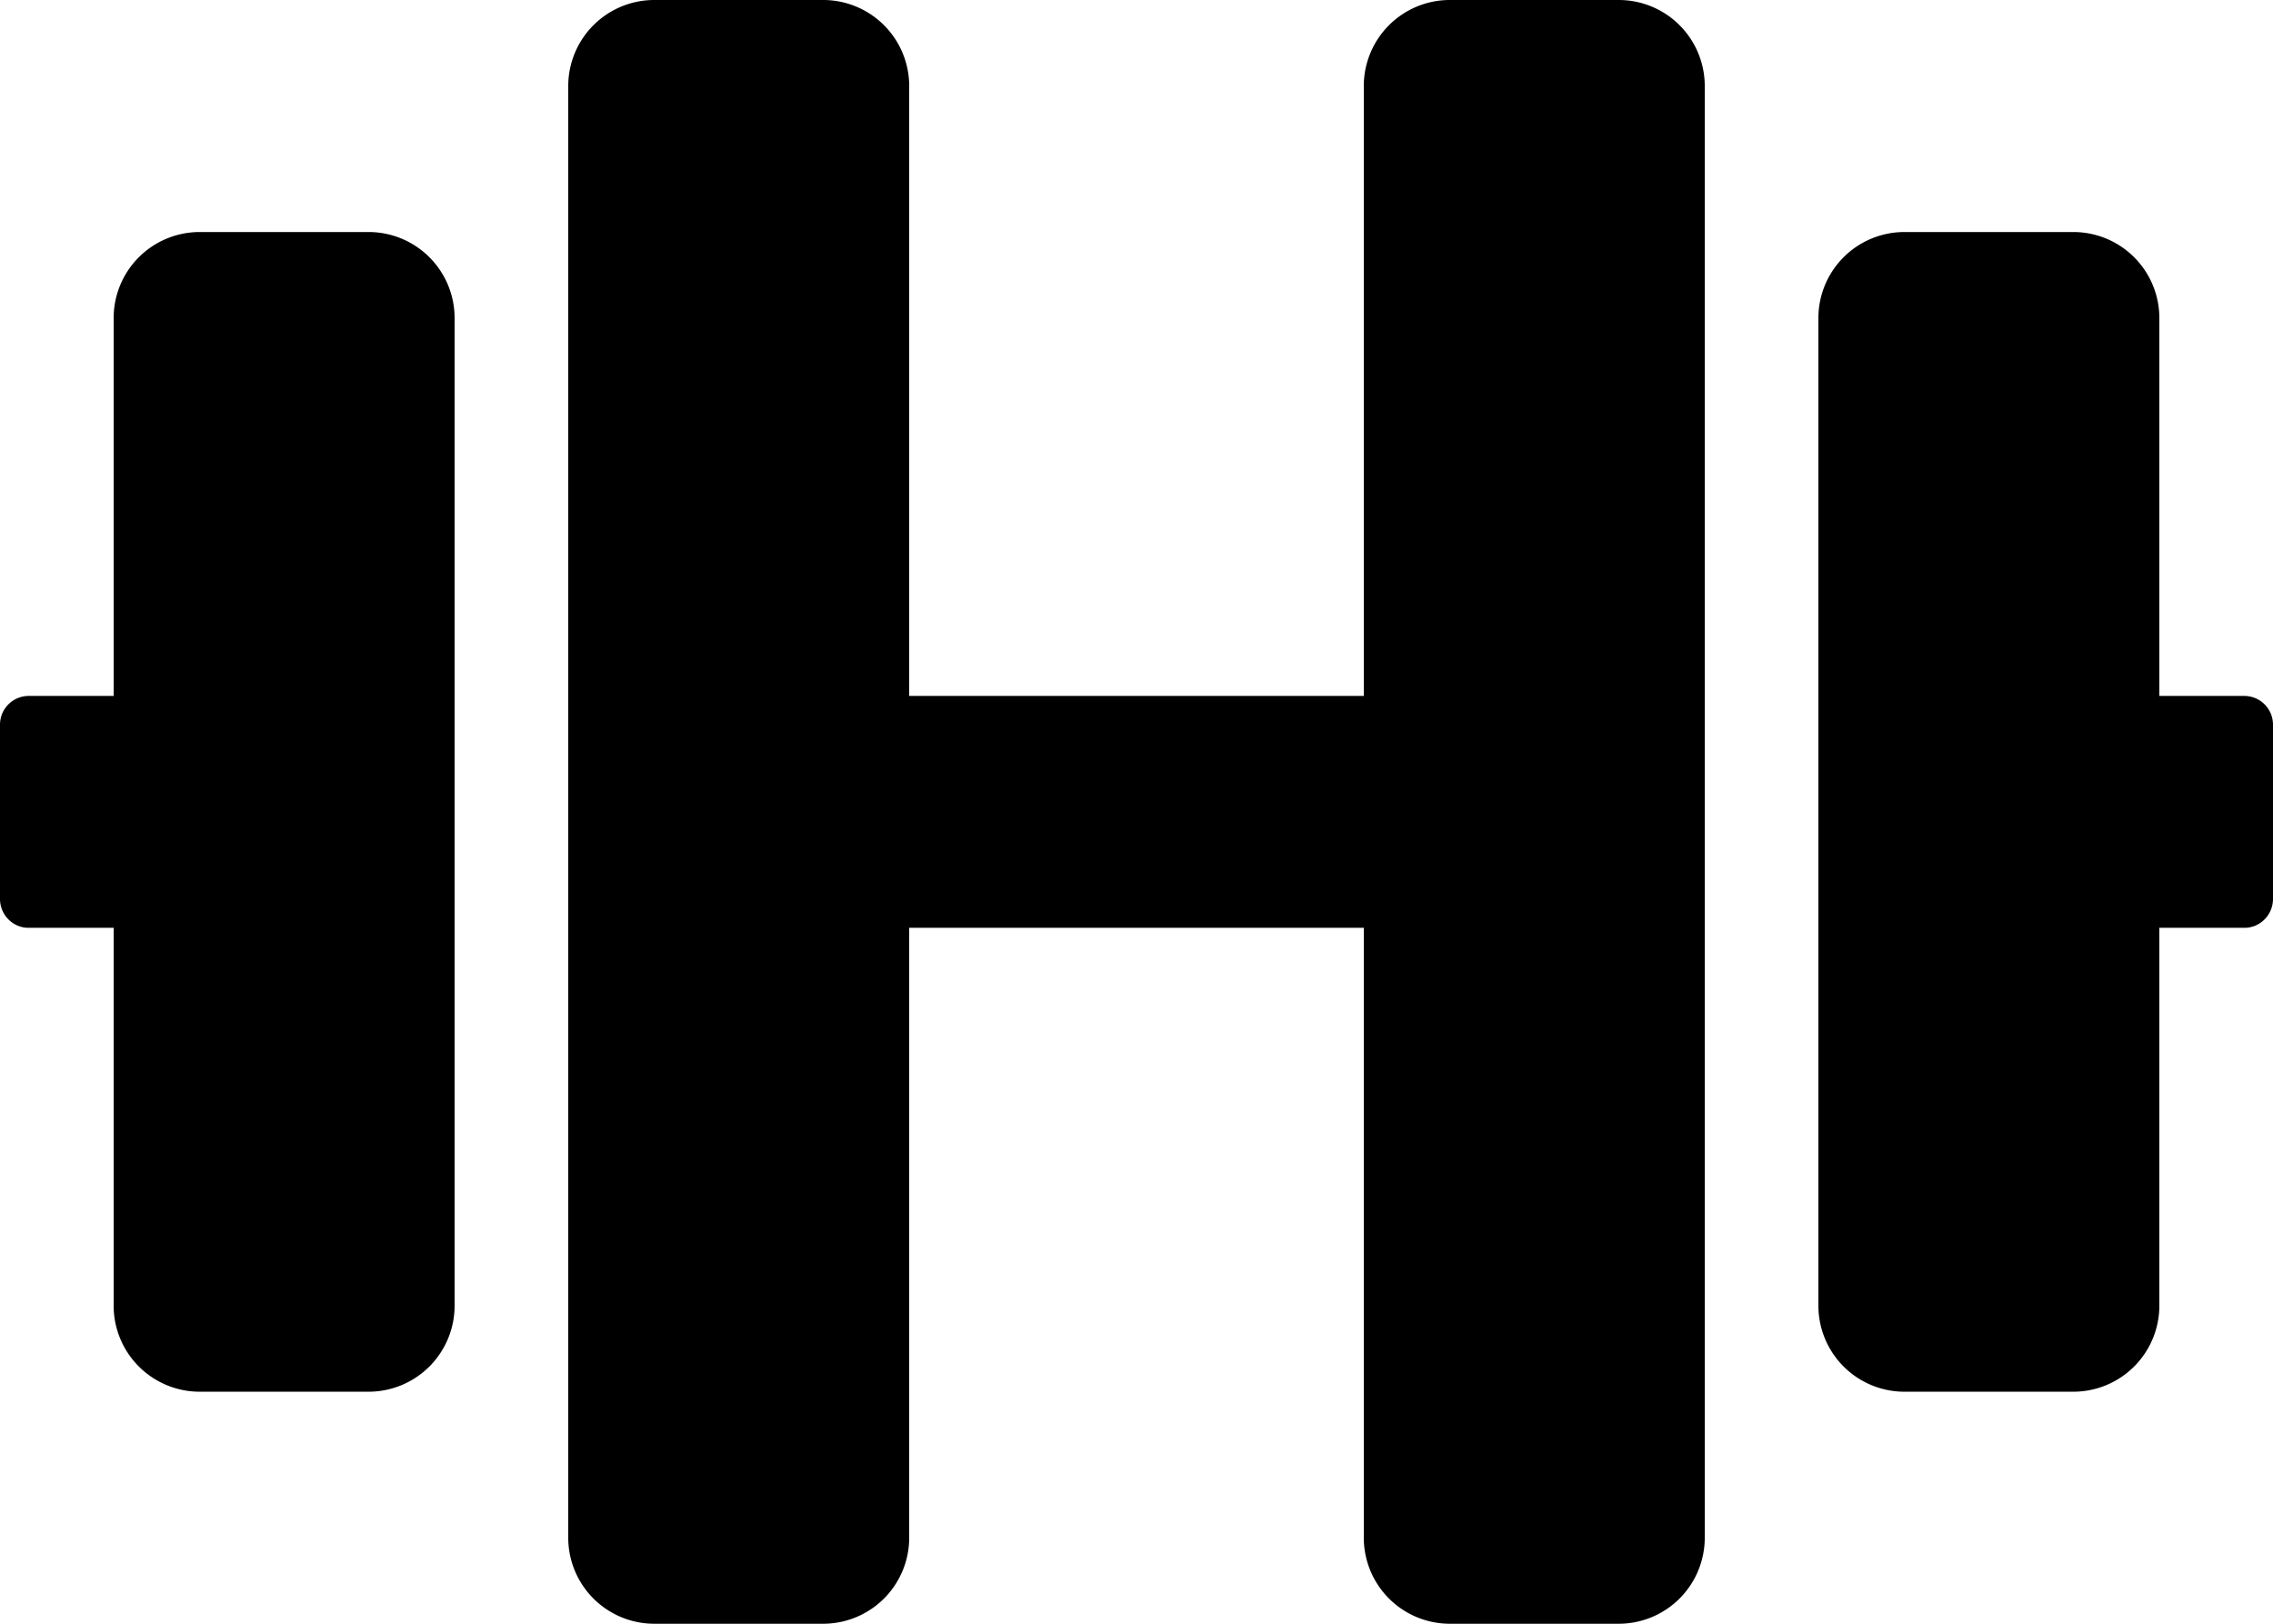
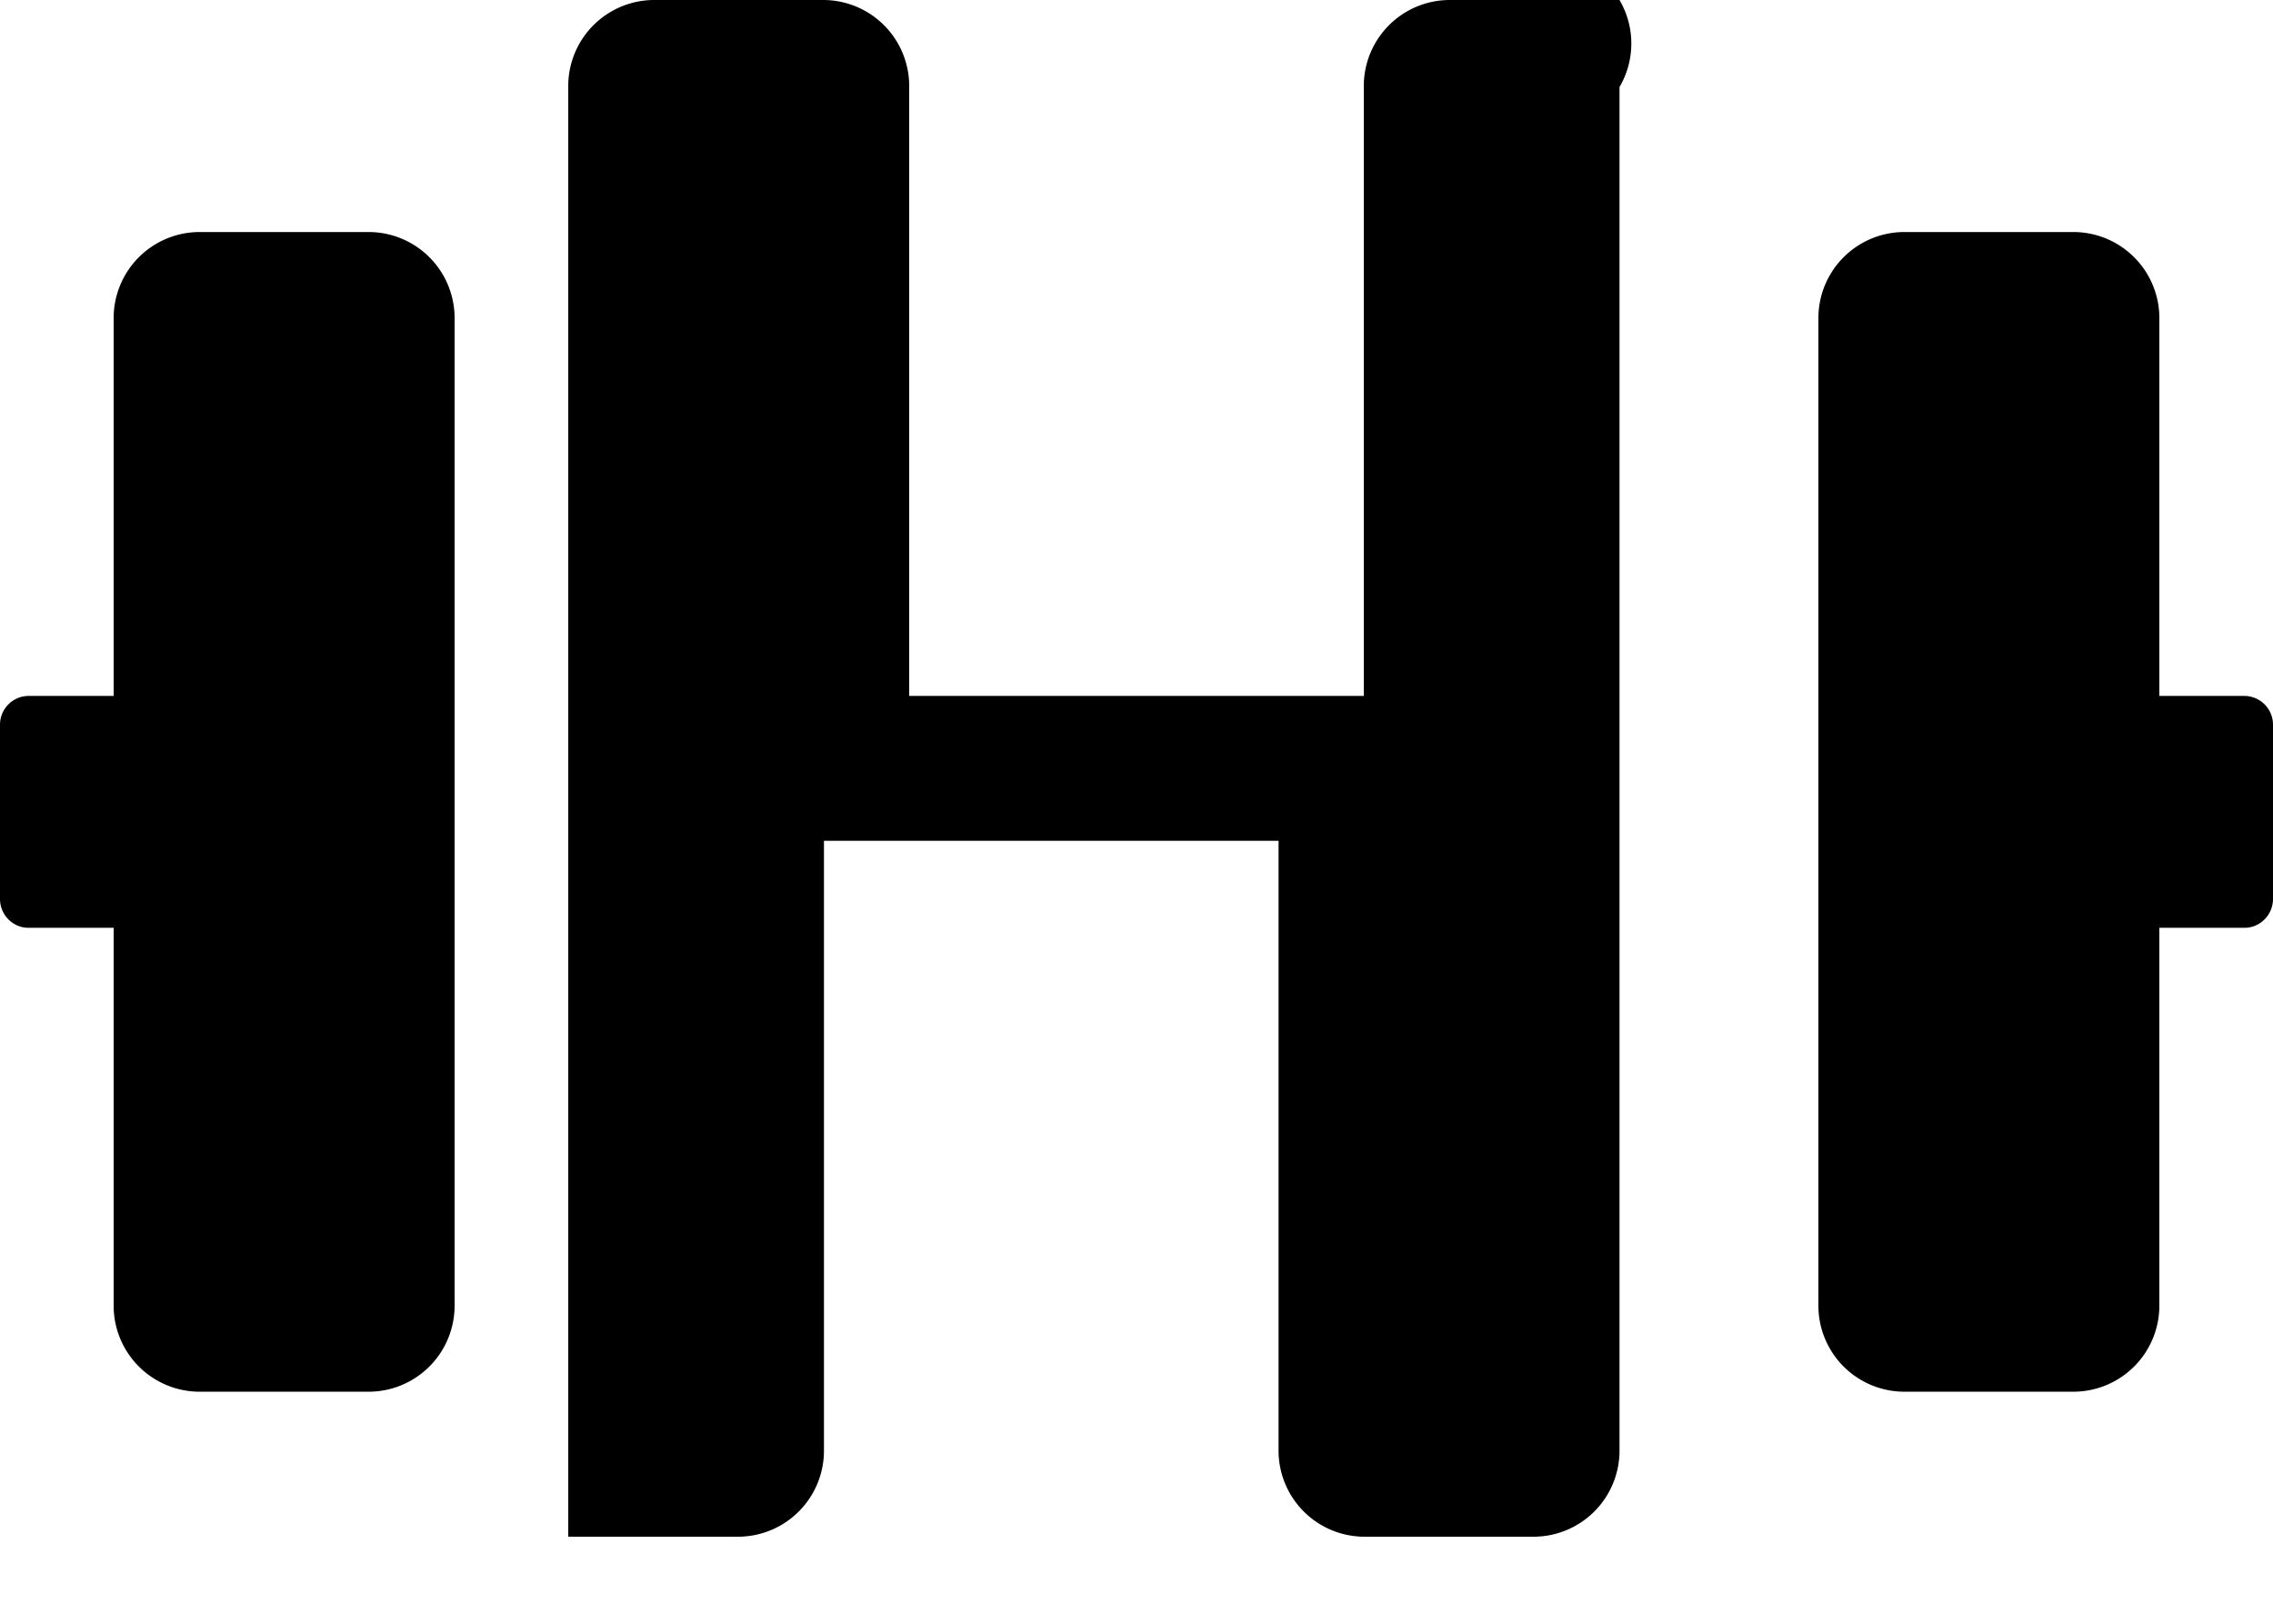
<svg xmlns="http://www.w3.org/2000/svg" width="14" height="10" viewBox="0 0 14 10">
-   <path d="M2.275 1.429h-1.05a.53.53 0 0 0-.525.535v2.322H.175A.177.177 0 0 0 0 4.464v1.072c0 .098.079.178.175.178H.7v2.322a.53.53 0 0 0 .525.535h1.05a.53.53 0 0 0 .525-.535V1.964a.53.53 0 0 0-.525-.535zm11.55 2.857H13.3V1.964a.53.53 0 0 0-.525-.535h-1.05a.53.53 0 0 0-.525.535v6.072a.53.53 0 0 0 .525.535h1.05a.53.53 0 0 0 .525-.535V5.714h.525c.096 0 .175-.08.175-.178V4.464a.177.177 0 0 0-.175-.178zM9.975 0h-1.05A.53.53 0 0 0 8.4.536v3.75H5.6V.536A.53.53 0 0 0 5.075 0h-1.05A.53.53 0 0 0 3.5.536v8.928a.53.53 0 0 0 .525.536h1.05a.53.53 0 0 0 .525-.536v-3.75h2.8v3.75a.53.53 0 0 0 .525.536h1.05a.53.53 0 0 0 .525-.536V.536A.53.53 0 0 0 9.975 0z" fill="#000" fill-rule="nonzero" />
+   <path d="M2.275 1.429h-1.05a.53.53 0 0 0-.525.535v2.322H.175A.177.177 0 0 0 0 4.464v1.072c0 .098.079.178.175.178H.7v2.322a.53.53 0 0 0 .525.535h1.05a.53.53 0 0 0 .525-.535V1.964a.53.53 0 0 0-.525-.535zm11.55 2.857H13.3V1.964a.53.53 0 0 0-.525-.535h-1.05a.53.53 0 0 0-.525.535v6.072a.53.53 0 0 0 .525.535h1.05a.53.53 0 0 0 .525-.535V5.714h.525c.096 0 .175-.08.175-.178V4.464a.177.177 0 0 0-.175-.178zM9.975 0h-1.05A.53.53 0 0 0 8.4.536v3.75H5.6V.536A.53.53 0 0 0 5.075 0h-1.05A.53.53 0 0 0 3.5.536v8.928h1.05a.53.53 0 0 0 .525-.536v-3.75h2.8v3.75a.53.53 0 0 0 .525.536h1.05a.53.53 0 0 0 .525-.536V.536A.53.53 0 0 0 9.975 0z" fill="#000" fill-rule="nonzero" />
</svg>